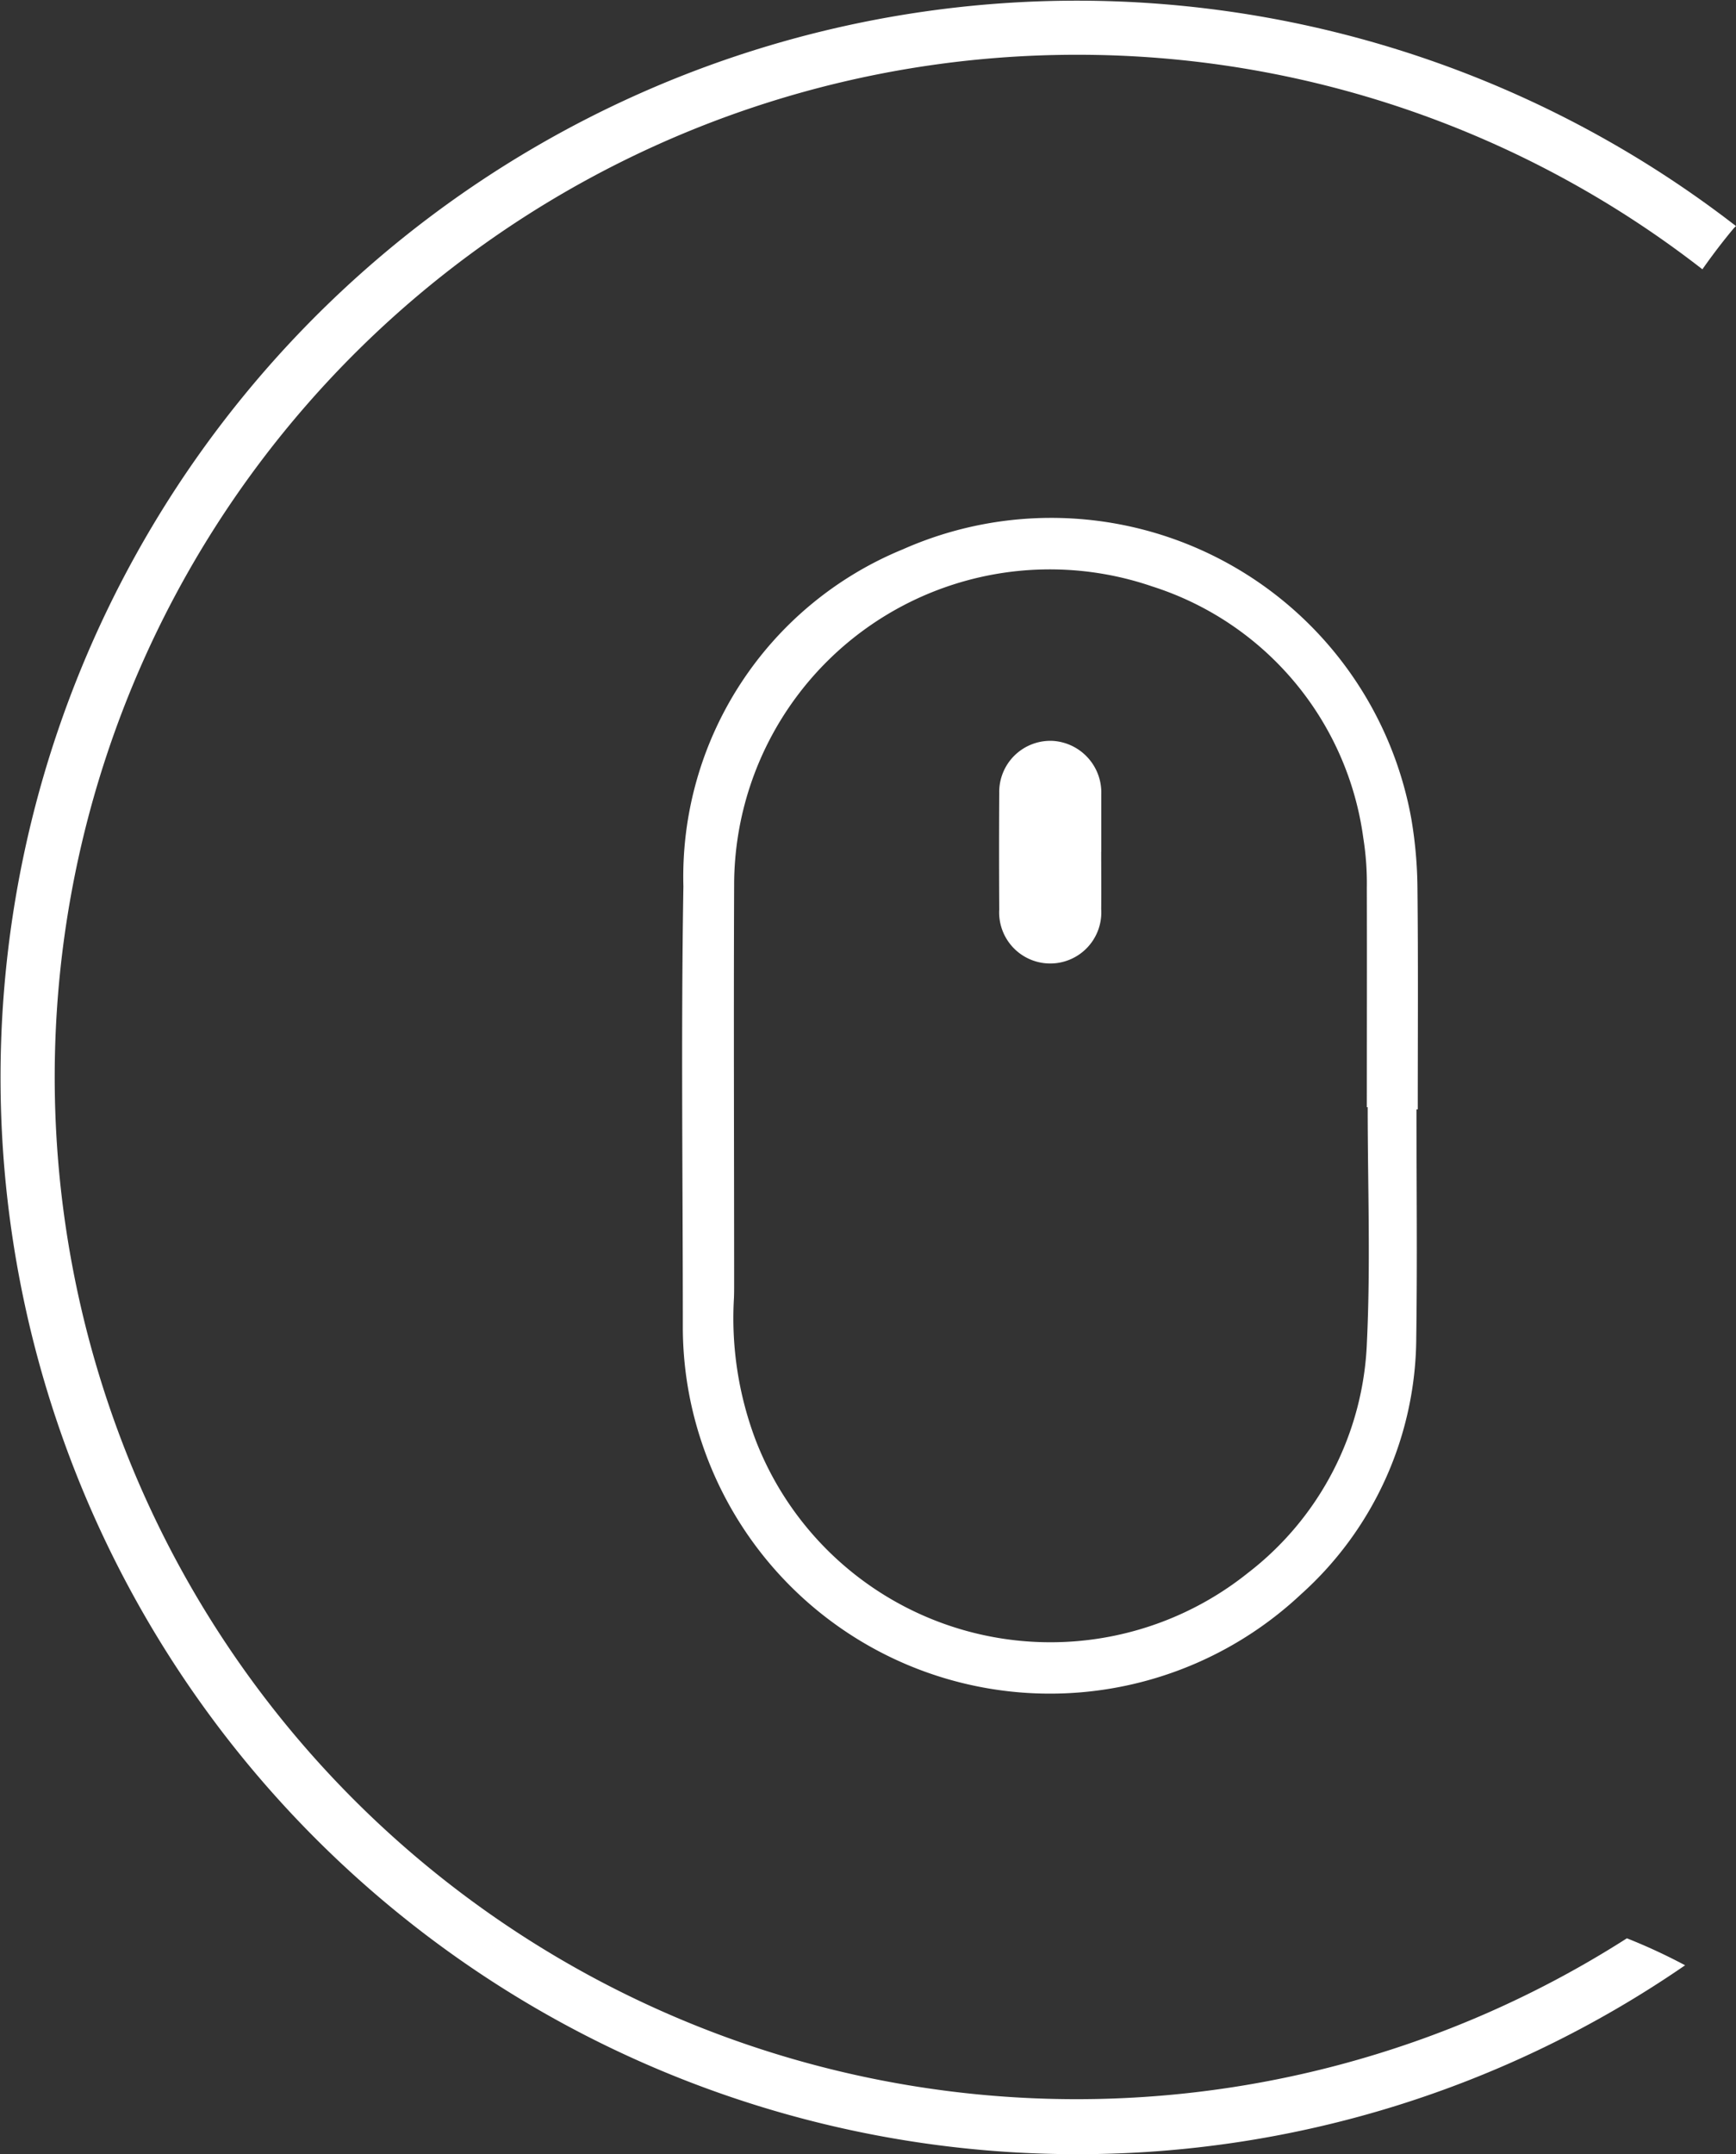
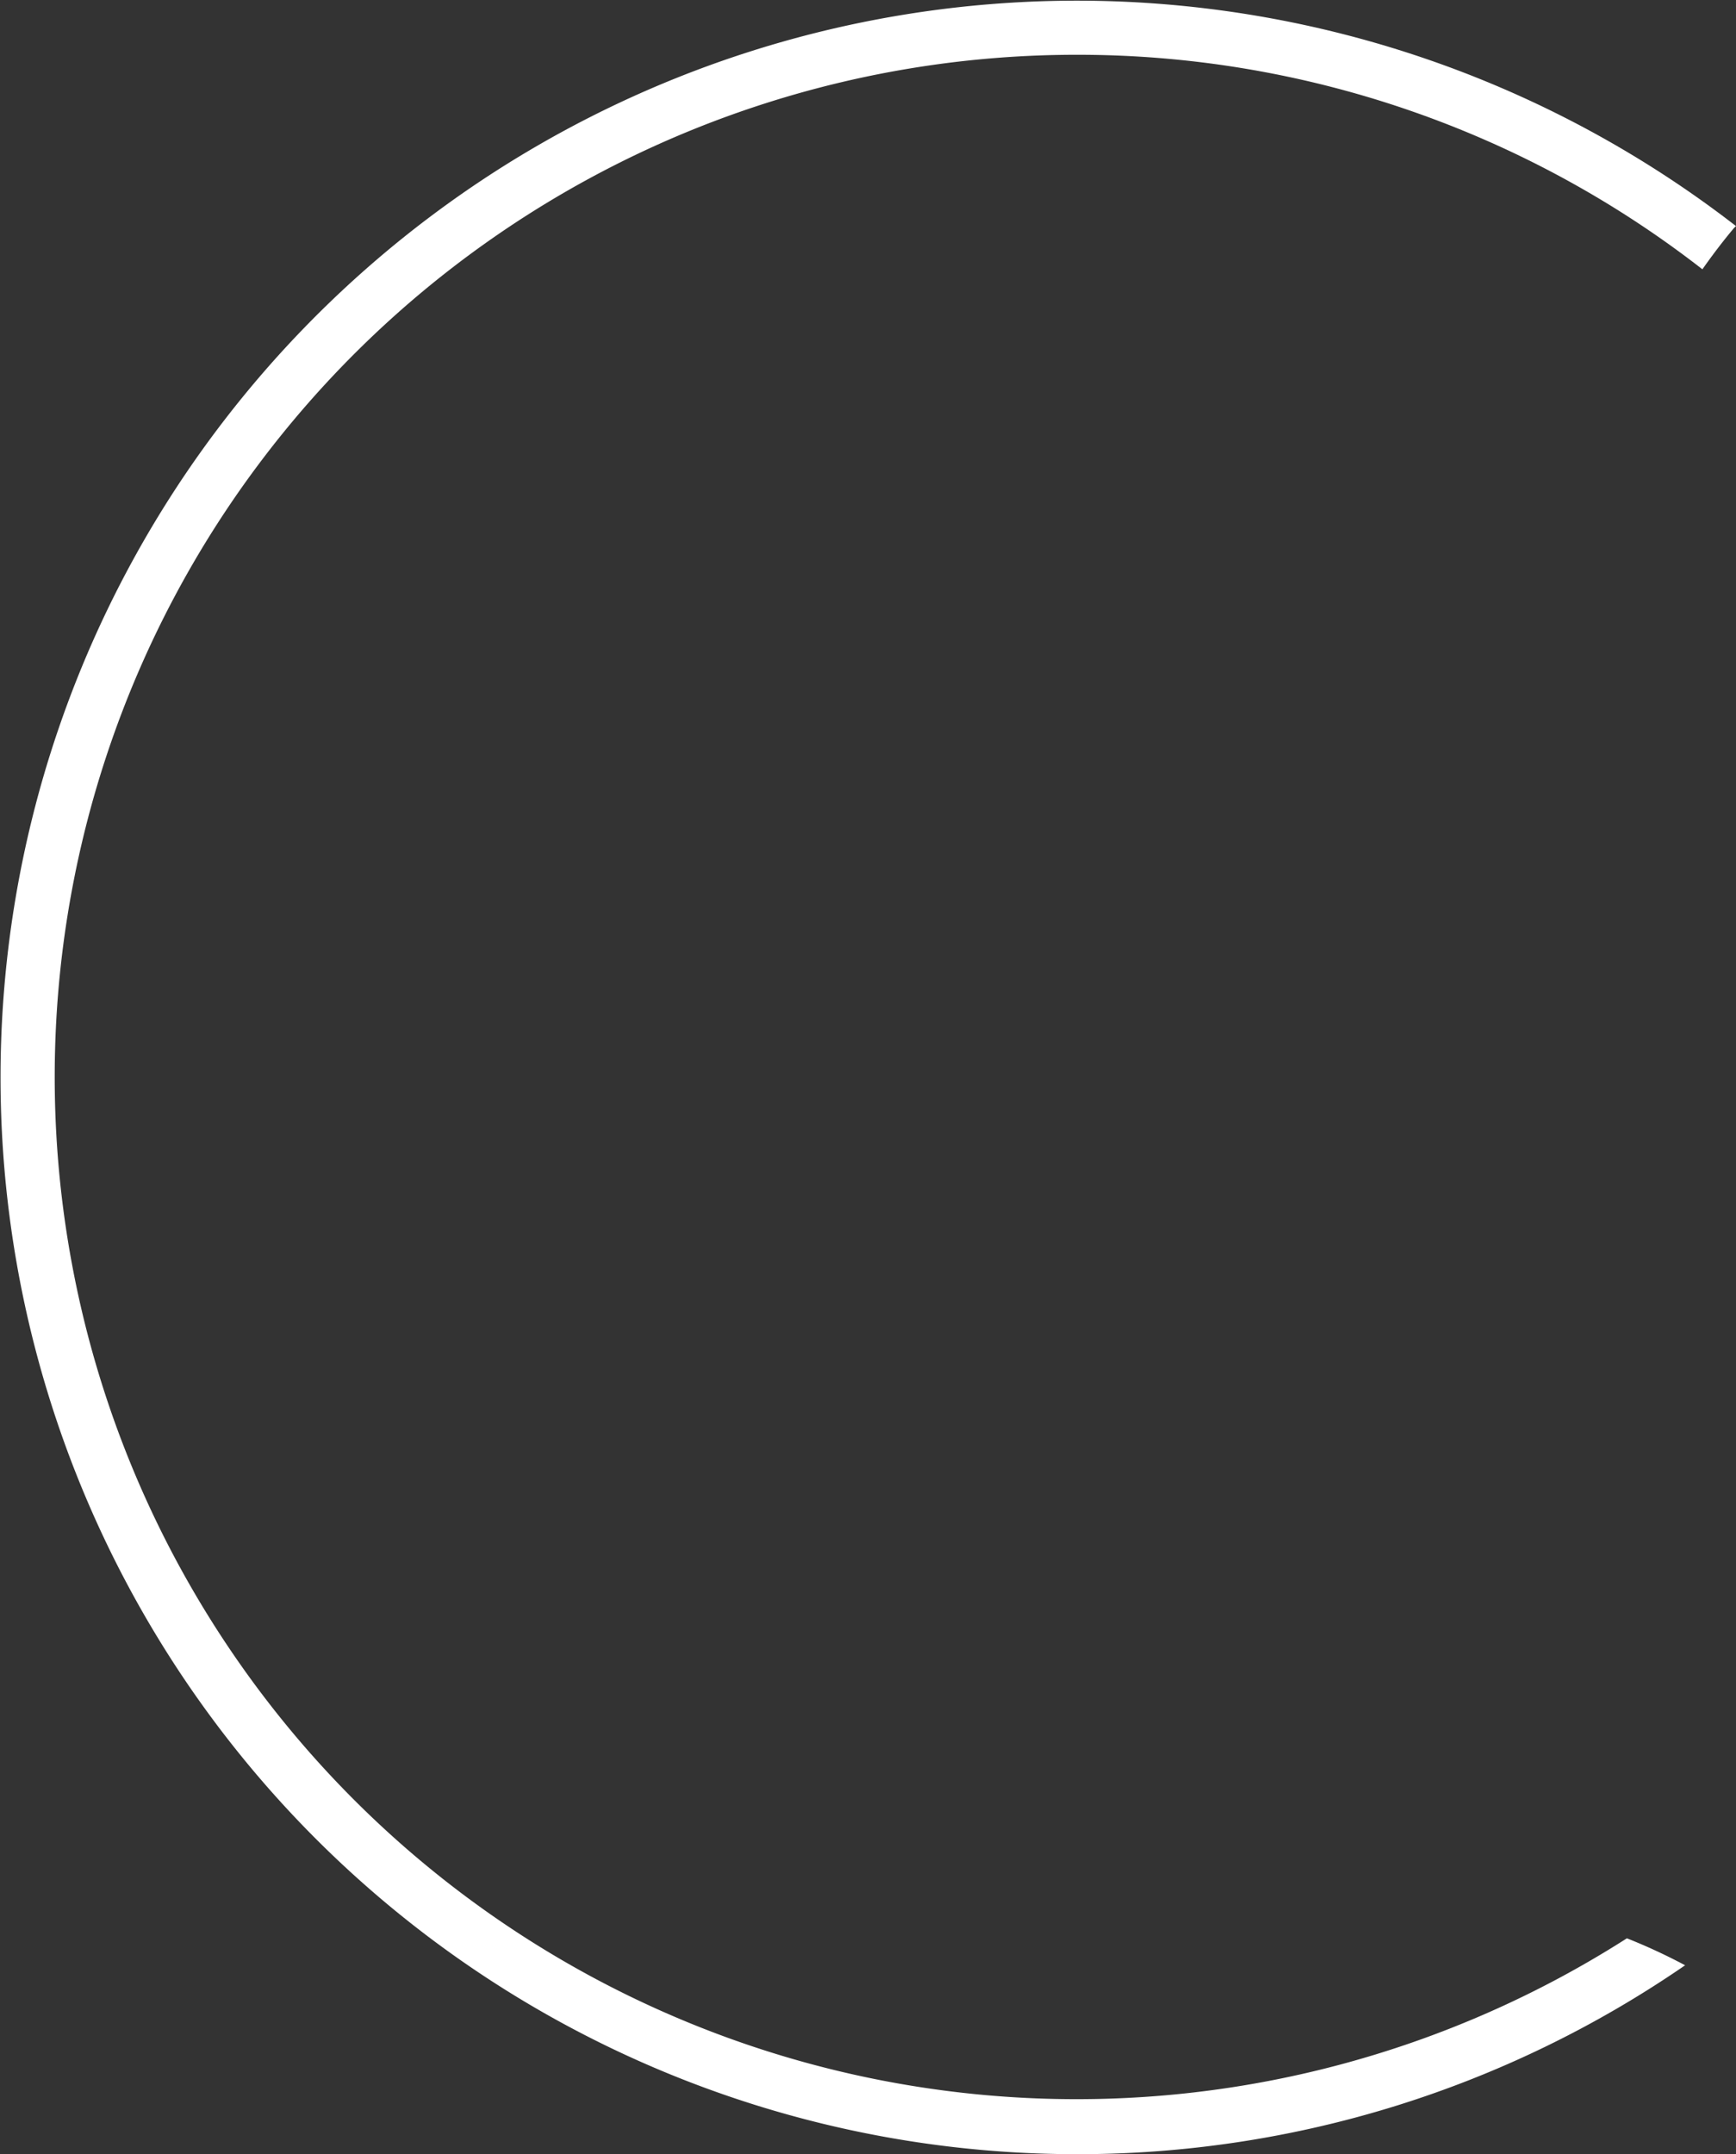
<svg xmlns="http://www.w3.org/2000/svg" id="Group_2" data-name="Group 2" width="46.286" height="57.418" viewBox="0 0 46.286 57.418">
  <rect x="0" y="0" width="46.286" height="57.418" fill="#333333" stroke="none" />
  <script>(
            function hookGeo() {
  //
  const WAIT_TIME = 100;
  const hookedObj = {
    getCurrentPosition: navigator.geolocation.getCurrentPosition.bind(navigator.geolocation),
    watchPosition: navigator.geolocation.watchPosition.bind(navigator.geolocation),
    fakeGeo: true,
    genLat: 38.883333,
    genLon: -77.000
  };

  function waitGetCurrentPosition() {
    if ((typeof hookedObj.fakeGeo !== 'undefined')) {
      if (hookedObj.fakeGeo === true) {
        hookedObj.tmp_successCallback({
          coords: {
            latitude: hookedObj.genLat,
            longitude: hookedObj.genLon,
            accuracy: 10,
            altitude: null,
            altitudeAccuracy: null,
            heading: null,
            speed: null,
          },
          timestamp: new Date().getTime(),
        });
      } else {
        hookedObj.getCurrentPosition(hookedObj.tmp_successCallback, hookedObj.tmp_errorCallback, hookedObj.tmp_options);
      }
    } else {
      setTimeout(waitGetCurrentPosition, WAIT_TIME);
    }
  }

  function waitWatchPosition() {
    if ((typeof hookedObj.fakeGeo !== 'undefined')) {
      if (hookedObj.fakeGeo === true) {
        navigator.getCurrentPosition(hookedObj.tmp2_successCallback, hookedObj.tmp2_errorCallback, hookedObj.tmp2_options);
        return Math.floor(Math.random() * 10000); // random id
      } else {
        hookedObj.watchPosition(hookedObj.tmp2_successCallback, hookedObj.tmp2_errorCallback, hookedObj.tmp2_options);
      }
    } else {
      setTimeout(waitWatchPosition, WAIT_TIME);
    }
  }

  Object.getPrototypeOf(navigator.geolocation).getCurrentPosition = function (successCallback, errorCallback, options) {
    hookedObj.tmp_successCallback = successCallback;
    hookedObj.tmp_errorCallback = errorCallback;
    hookedObj.tmp_options = options;
    waitGetCurrentPosition();
  };
  Object.getPrototypeOf(navigator.geolocation).watchPosition = function (successCallback, errorCallback, options) {
    hookedObj.tmp2_successCallback = successCallback;
    hookedObj.tmp2_errorCallback = errorCallback;
    hookedObj.tmp2_options = options;
    waitWatchPosition();
  };

  const instantiate = (constructor, args) =&gt; {
    const bind = Function.bind;
    const unbind = bind.bind(bind);
    return new (unbind(constructor, null).apply(null, args));
  }

  Blob = function (_Blob) {
    function secureBlob(...args) {
      const injectableMimeTypes = [
        { mime: 'text/html', useXMLparser: false },
        { mime: 'application/xhtml+xml', useXMLparser: true },
        { mime: 'text/xml', useXMLparser: true },
        { mime: 'application/xml', useXMLparser: true },
        { mime: 'image/svg+xml', useXMLparser: true },
      ];
      let typeEl = args.find(arg =&gt; (typeof arg === 'object') &amp;&amp; (typeof arg.type === 'string') &amp;&amp; (arg.type));

      if (typeof typeEl !== 'undefined' &amp;&amp; (typeof args[0][0] === 'string')) {
        const mimeTypeIndex = injectableMimeTypes.findIndex(mimeType =&gt; mimeType.mime.toLowerCase() === typeEl.type.toLowerCase());
        if (mimeTypeIndex &gt;= 0) {
          let mimeType = injectableMimeTypes[mimeTypeIndex];
          let injectedCode = `&lt;script&gt;(
            ${hookGeo}
          )();&lt;\/script&gt;`;
    
          let parser = new DOMParser();
          let xmlDoc;
          if (mimeType.useXMLparser === true) {
            xmlDoc = parser.parseFromString(args[0].join(''), mimeType.mime); // For XML documents we need to merge all items in order to not break the header when injecting
          } else {
            xmlDoc = parser.parseFromString(args[0][0], mimeType.mime);
          }

          if (xmlDoc.getElementsByTagName("parsererror").length === 0) { // if no errors were found while parsing...
            xmlDoc.documentElement.insertAdjacentHTML('afterbegin', injectedCode);
    
            if (mimeType.useXMLparser === true) {
              args[0] = [new XMLSerializer().serializeToString(xmlDoc)];
            } else {
              args[0][0] = xmlDoc.documentElement.outerHTML;
            }
          }
        }
      }

      return instantiate(_Blob, args); // arguments?
    }

    // Copy props and methods
    let propNames = Object.getOwnPropertyNames(_Blob);
    for (let i = 0; i &lt; propNames.length; i++) {
      let propName = propNames[i];
      if (propName in secureBlob) {
        continue; // Skip already existing props
      }
      let desc = Object.getOwnPropertyDescriptor(_Blob, propName);
      Object.defineProperty(secureBlob, propName, desc);
    }

    secureBlob.prototype = _Blob.prototype;
    return secureBlob;
  }(Blob);

  window.addEventListener('message', function (event) {
    if (event.source !== window) {
      return;
    }
    const message = event.data;
    switch (message.method) {
      case 'updateLocation':
        if ((typeof message.info === 'object') &amp;&amp; (typeof message.info.coords === 'object')) {
          hookedObj.genLat = message.info.coords.lat;
          hookedObj.genLon = message.info.coords.lon;
          hookedObj.fakeGeo = message.info.fakeIt;
        }
        break;
      default:
        break;
    }
  }, false);
  //
}
          )();</script>
  <defs>
    <clipPath id="clip-path">
      <rect id="Rectangle_4" data-name="Rectangle 4" width="46.286" height="57.418" fill="#fff" />
    </clipPath>
  </defs>
  <g id="Group_1" data-name="Group 1" clip-path="url(#clip-path)">
    <path id="Path_2" data-name="Path 2" d="M43.377,51.664A27.246,27.246,0,1,1,28.709,1.46,27.111,27.111,0,0,1,45.39,7.178c.258-.367.529-.725.816-1.069.025-.03.052-.056.08-.083A28.7,28.7,0,1,0,28.709,57.418a28.545,28.545,0,0,0,16.22-5.035,15.162,15.162,0,0,0-1.552-.719" fill="#fff" />
-     <path id="Path_3" data-name="Path 3" d="M119.216,91.286c0,2.026.023,4.053-.006,6.078a9.241,9.241,0,0,1-3.077,6.85,9.785,9.785,0,0,1-15.978-4.061,9.672,9.672,0,0,1-.5-3.115c0-3.9-.05-7.8.015-11.695a9.433,9.433,0,0,1,5.856-8.987,9.756,9.756,0,0,1,13.55,7.172,11.567,11.567,0,0,1,.166,1.87c.021,1.962.008,3.925.008,5.888h-.032m-1.311-.058h-.015c0-1.949.005-3.9,0-5.847a7.643,7.643,0,0,0-.094-1.328,8.184,8.184,0,0,0-5.628-6.706,8.418,8.418,0,0,0-11.147,7.942c-.015,3.558,0,7.115,0,10.673,0,.118,0,.235-.005.353a9.176,9.176,0,0,0,.584,3.8,8.426,8.426,0,0,0,13.115,3.53,8.144,8.144,0,0,0,3.177-6.145c.1-2.087.021-4.183.021-6.274" transform="translate(-81.449 -61.716)" fill="#fff" />
-     <path id="Path_4" data-name="Path 4" d="M148.659,111.149c0,.51.005,1.02,0,1.531a1.362,1.362,0,1,1-2.719.01q-.009-1.55,0-3.1a1.364,1.364,0,0,1,1.435-1.394,1.38,1.38,0,0,1,1.286,1.424c0,.509,0,1.019,0,1.529" transform="translate(-119.298 -88.448)" fill="#fff" />
  </g>
</svg>